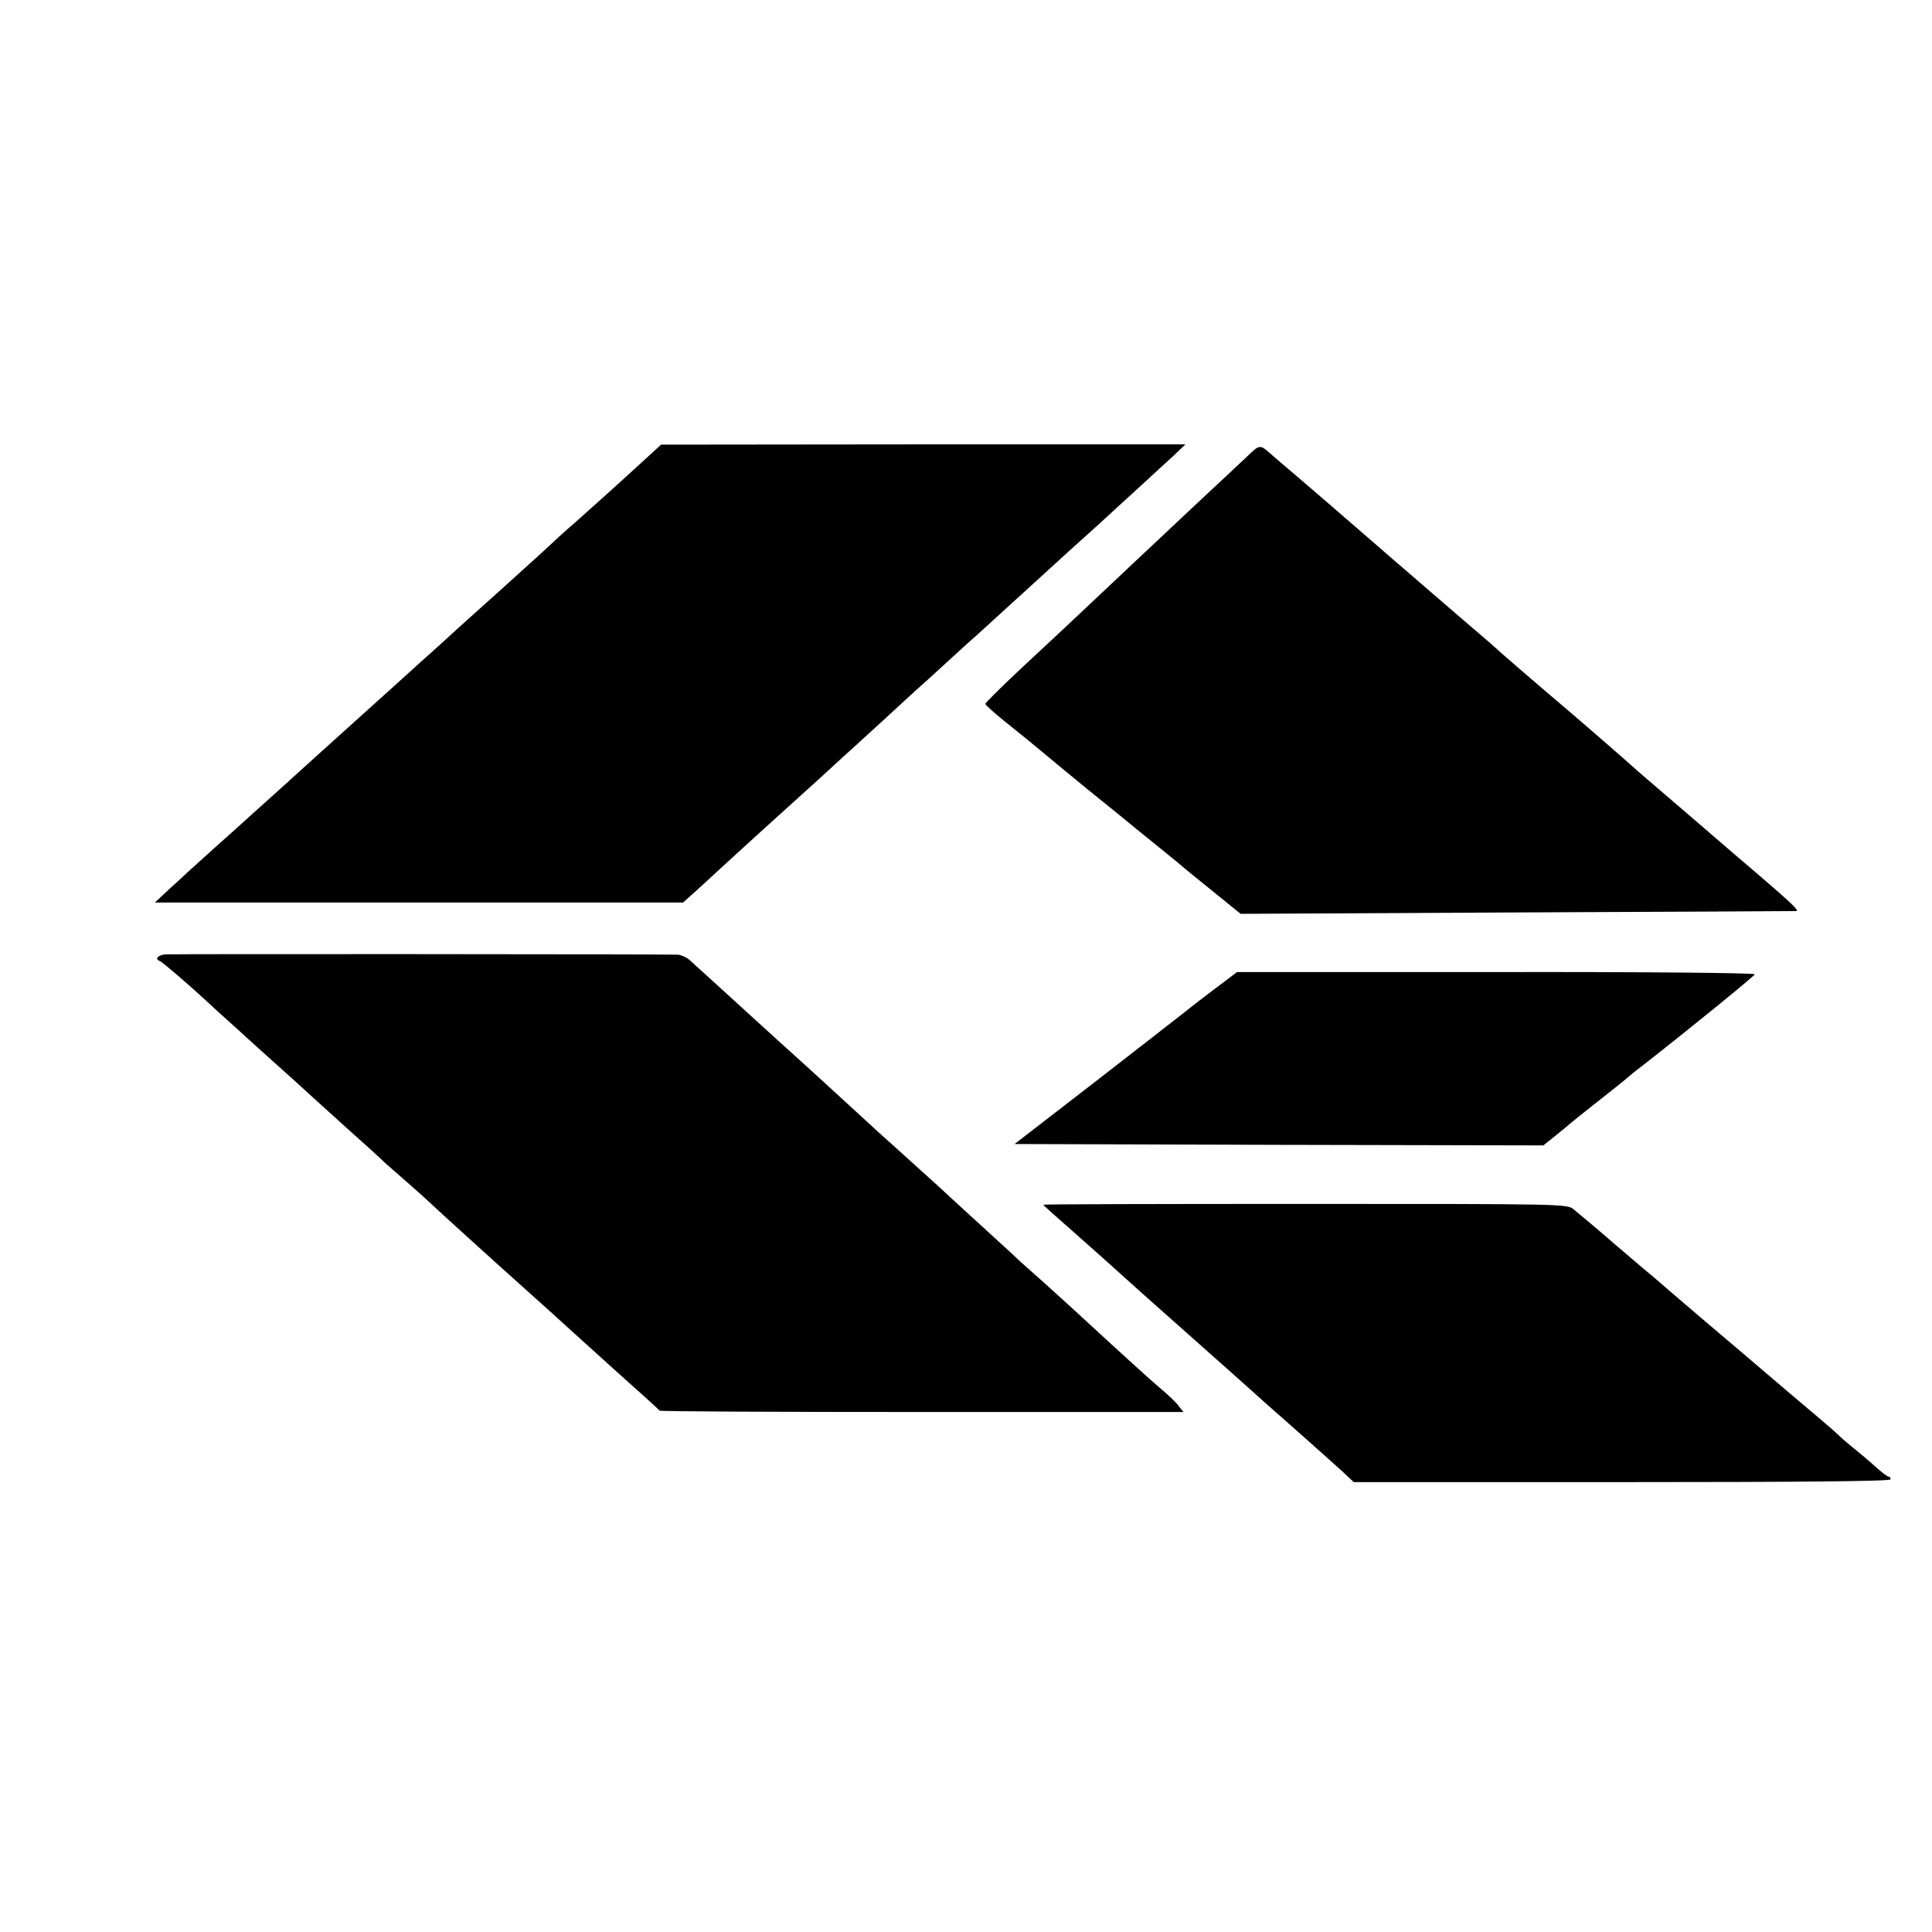
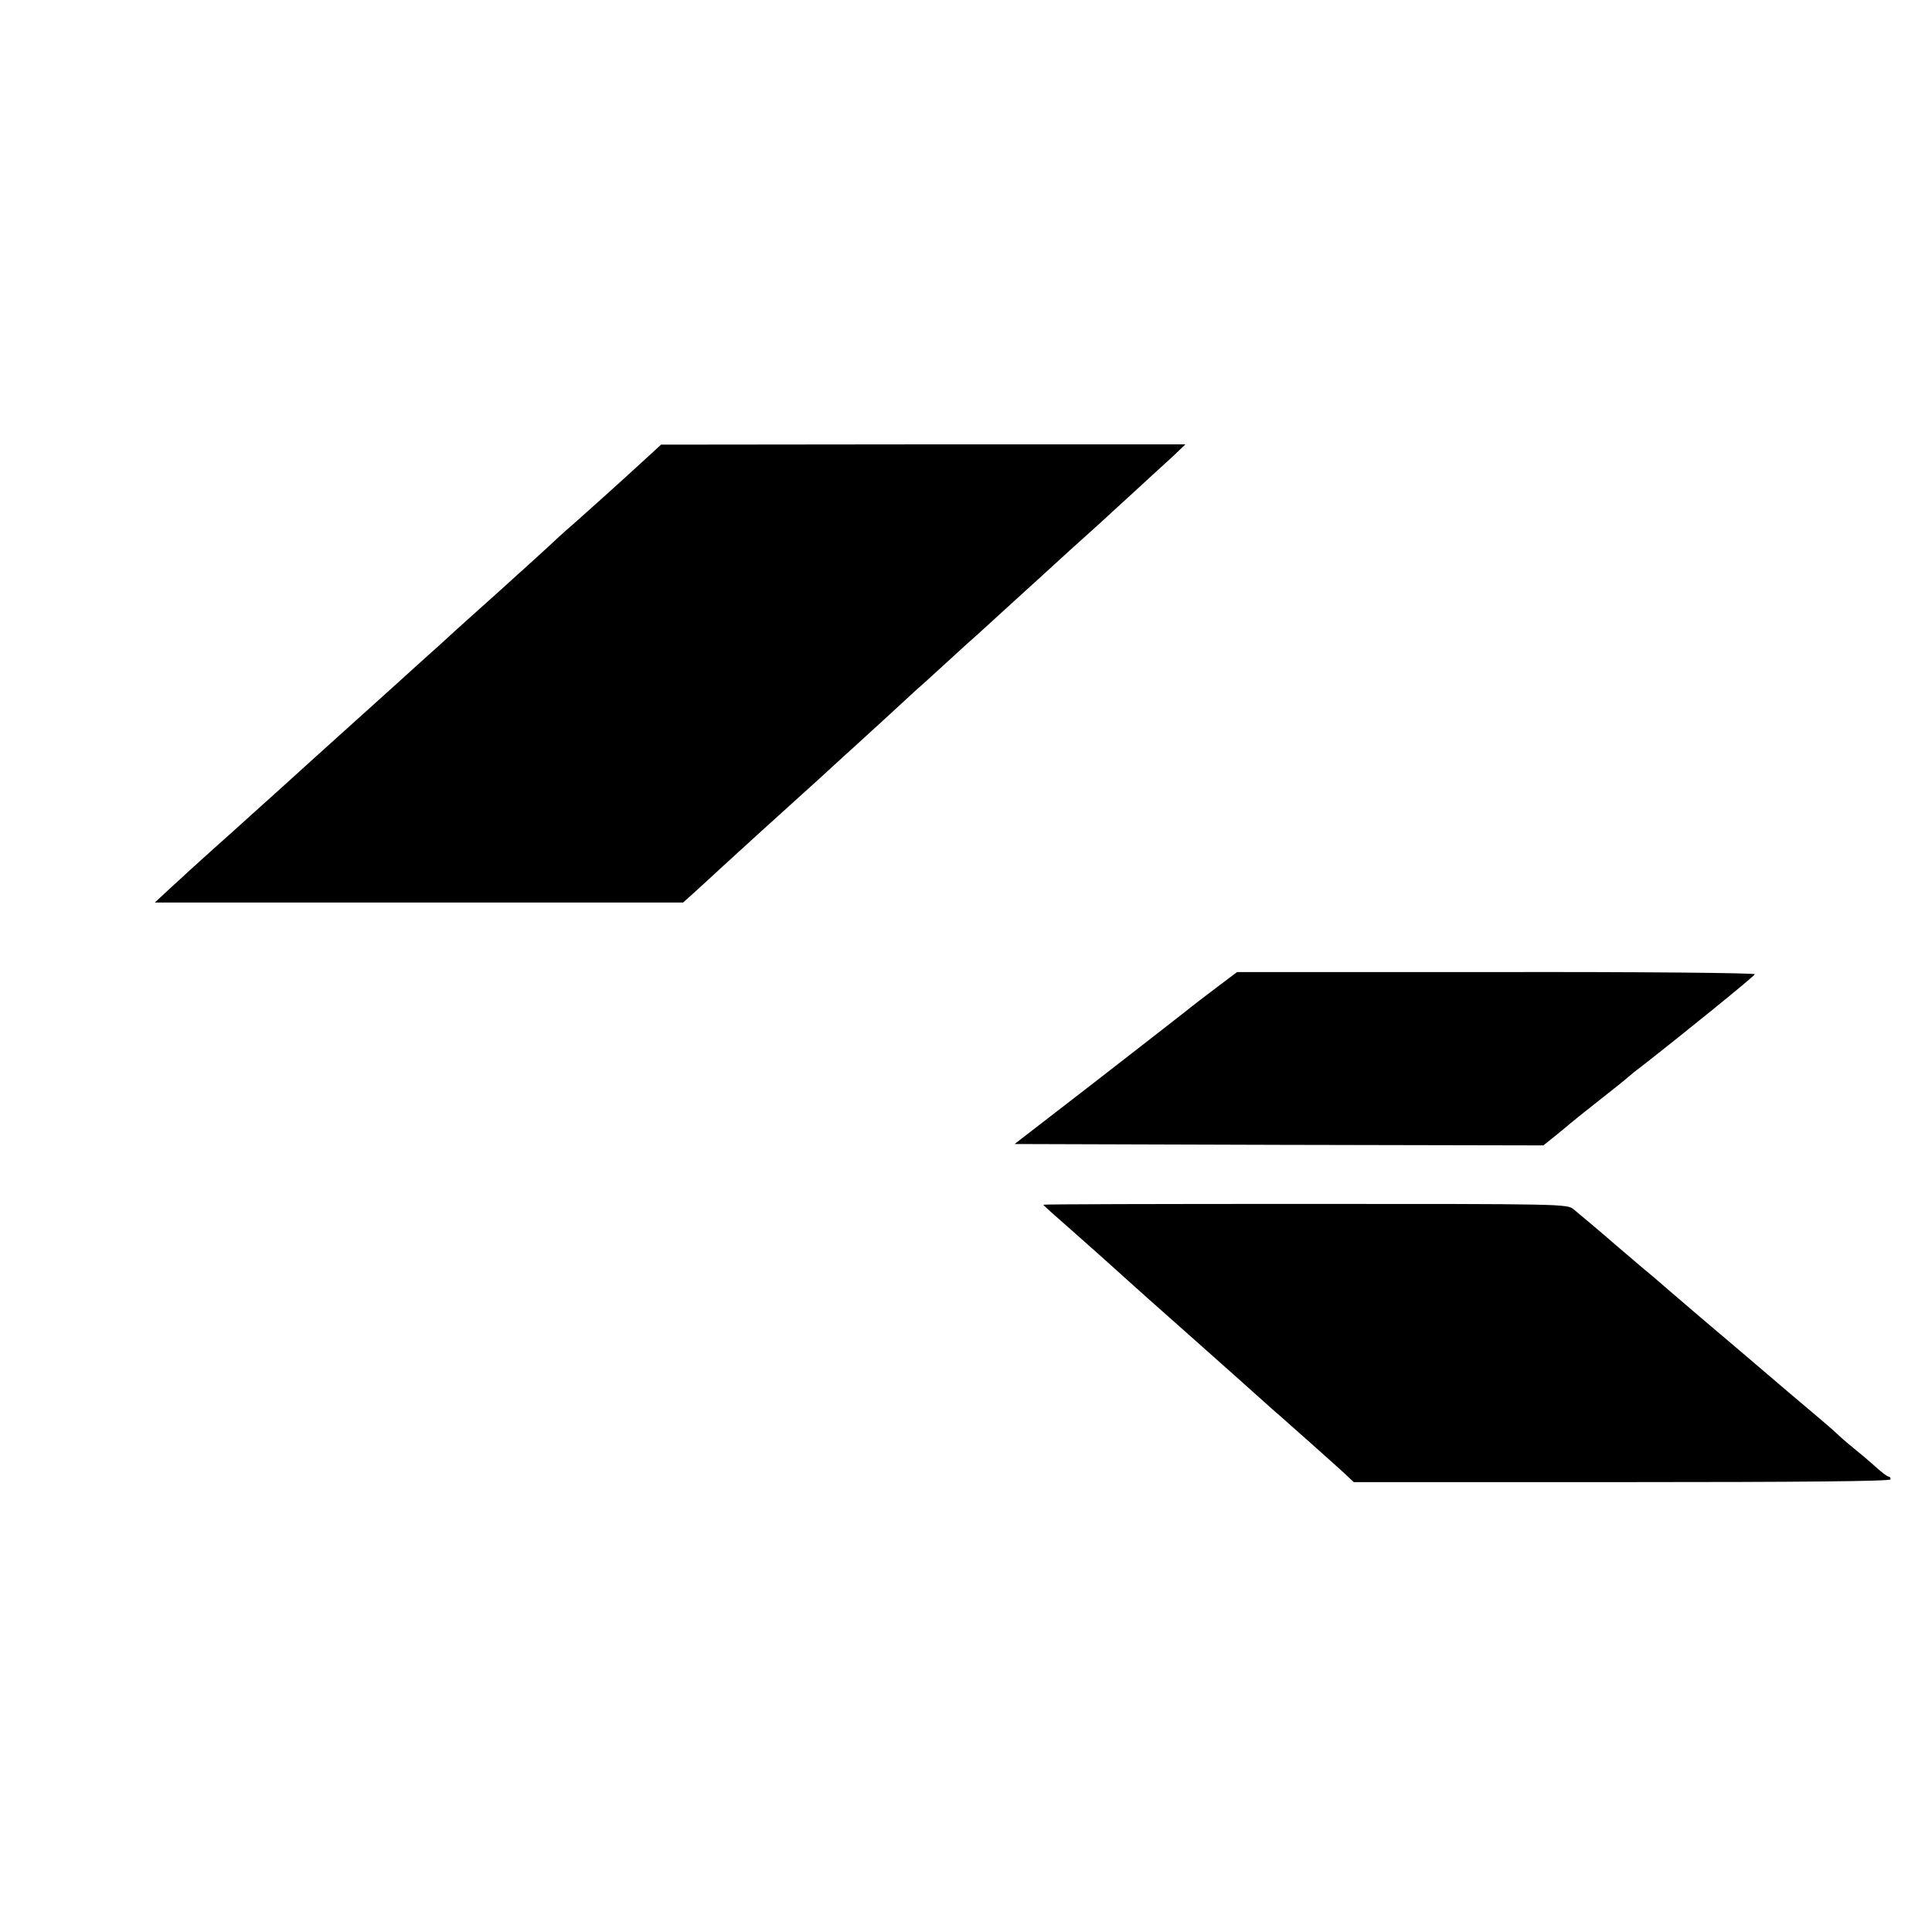
<svg xmlns="http://www.w3.org/2000/svg" version="1.0" width="700pt" height="700pt" viewBox="0 0 700 700" preserveAspectRatio="xMidYMid meet">
  <g transform="translate(0,700) scale(0.1,-0.1)" fill="#000000" stroke="none">
    <path d="M2344 5342 c-87 -80 -217 -197 -258 -233 -22 -19 -49 -43 -61 -54 -28 -27 -123 -113 -225 -205 -46 -41 -94 -84 -106 -95 -12 -11 -57 -51 -99 -90 -43 -38 -83 -75 -89 -80 -6 -6 -103 -93 -216 -195 -113 -102 -210 -189 -216 -195 -6 -5 -48 -44 -94 -85 -46 -41 -91 -82 -100 -90 -9 -8 -56 -51 -106 -95 -49 -44 -91 -82 -94 -85 -3 -3 -31 -29 -62 -57 l-57 -53 957 0 957 0 40 36 c22 20 65 59 96 88 30 28 98 89 149 136 52 47 146 132 210 190 63 58 120 110 126 115 6 6 53 48 104 95 51 47 102 94 114 105 13 11 65 58 116 105 51 47 103 94 116 105 51 47 189 172 214 195 15 14 67 61 115 105 49 44 99 89 111 100 12 11 66 61 120 110 54 50 119 109 144 132 l45 43 -950 0 -950 -1 -51 -47z" />
-     <path d="M4510 5338 c-30 -28 -113 -106 -185 -173 -71 -67 -146 -137 -165 -155 -19 -18 -73 -68 -120 -113 -158 -149 -225 -212 -348 -326 -67 -63 -122 -118 -122 -121 0 -4 30 -31 67 -61 37 -30 77 -62 88 -71 60 -50 227 -188 265 -218 24 -19 82 -66 129 -105 47 -38 95 -77 105 -85 10 -8 33 -27 50 -41 17 -15 74 -61 126 -103 l95 -77 1000 5 c550 2 1006 5 1013 5 12 1 -16 28 -142 136 -92 78 -99 85 -126 108 -14 12 -88 76 -165 142 -77 66 -145 124 -151 130 -31 28 -152 134 -259 225 -132 112 -232 199 -249 215 -6 6 -42 37 -81 70 -38 33 -106 91 -151 130 -44 38 -107 93 -139 120 -32 28 -63 55 -69 60 -13 12 -290 251 -325 280 -13 11 -29 25 -35 30 -55 48 -47 49 -106 -7z" />
-     <path d="M598 3542 c-27 -3 -38 -17 -19 -24 9 -3 110 -90 167 -143 18 -17 67 -62 110 -100 43 -39 82 -75 88 -80 6 -6 54 -48 106 -95 52 -47 97 -88 100 -91 3 -3 55 -50 115 -104 61 -54 112 -101 115 -104 3 -4 36 -33 74 -66 38 -33 83 -73 101 -90 17 -16 71 -66 120 -110 49 -44 96 -87 105 -95 9 -8 36 -33 61 -55 134 -120 214 -192 233 -210 12 -11 86 -78 166 -150 80 -71 147 -132 150 -136 3 -3 431 -5 951 -5 l947 0 -16 20 c-8 12 -36 39 -61 60 -42 35 -160 143 -262 237 -47 44 -194 177 -223 202 -12 10 -39 35 -61 56 -22 20 -69 63 -105 96 -36 33 -113 103 -170 156 -58 52 -127 115 -155 140 -27 24 -77 69 -110 100 -50 46 -146 134 -190 174 -35 31 -192 174 -215 195 -49 45 -203 185 -223 203 -11 9 -29 17 -41 18 -90 2 -1837 3 -1858 1z" />
    <path d="M4409 3423 c-41 -31 -92 -70 -114 -88 -22 -17 -170 -133 -329 -256 l-290 -224 958 -3 958 -2 46 37 c26 21 49 40 52 43 3 3 48 39 100 80 52 41 100 79 106 85 6 5 28 24 50 40 164 128 410 328 412 335 2 5 -411 9 -936 8 l-940 0 -73 -55z" />
    <path d="M3780 2635 c0 -2 53 -49 118 -106 64 -57 122 -108 128 -114 38 -34 106 -96 234 -209 80 -71 181 -161 225 -200 43 -39 100 -89 124 -111 25 -22 51 -44 57 -50 6 -5 41 -37 79 -70 37 -33 88 -79 114 -102 l46 -43 973 0 c641 0 972 3 972 10 0 6 -3 10 -7 10 -5 0 -26 16 -48 36 -22 20 -60 52 -85 72 -25 20 -49 42 -55 48 -5 6 -86 75 -180 154 -93 80 -235 200 -315 268 -80 68 -156 134 -170 146 -14 11 -55 46 -90 76 -36 30 -70 60 -76 65 -6 6 -31 26 -55 47 -24 20 -54 45 -67 56 -23 20 -35 20 -973 20 -522 0 -949 -1 -949 -3z" />
  </g>
</svg>